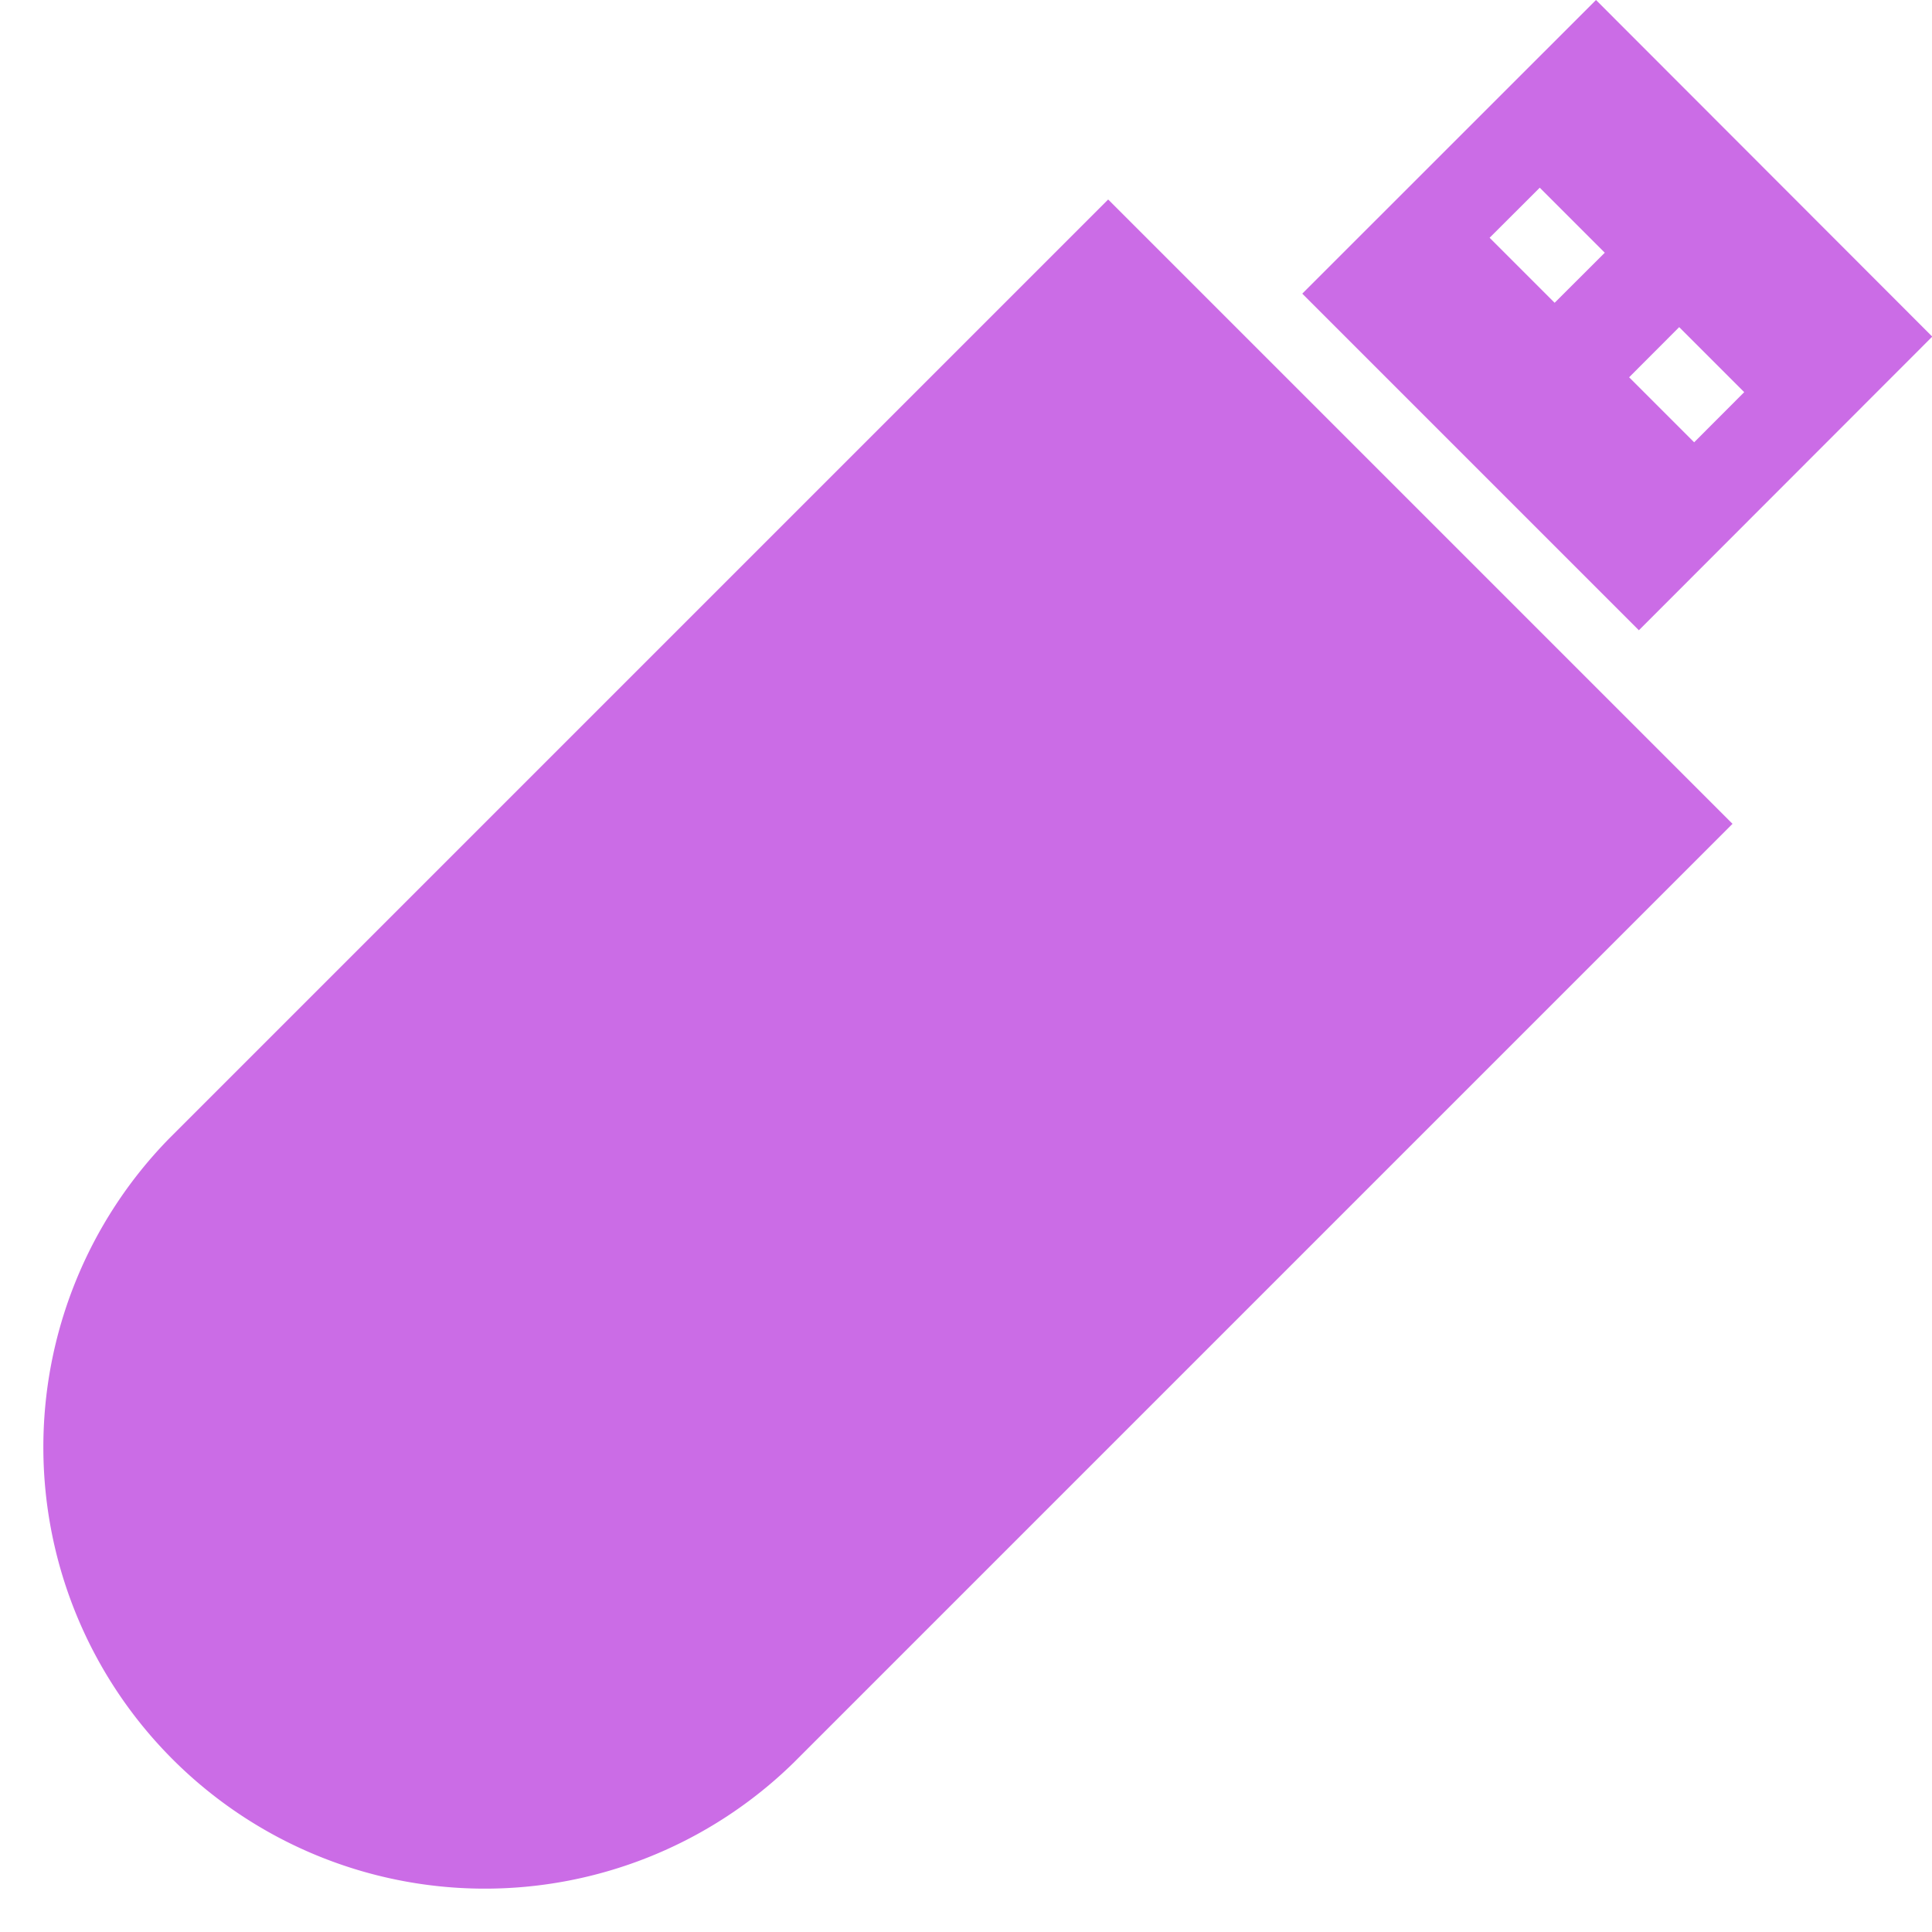
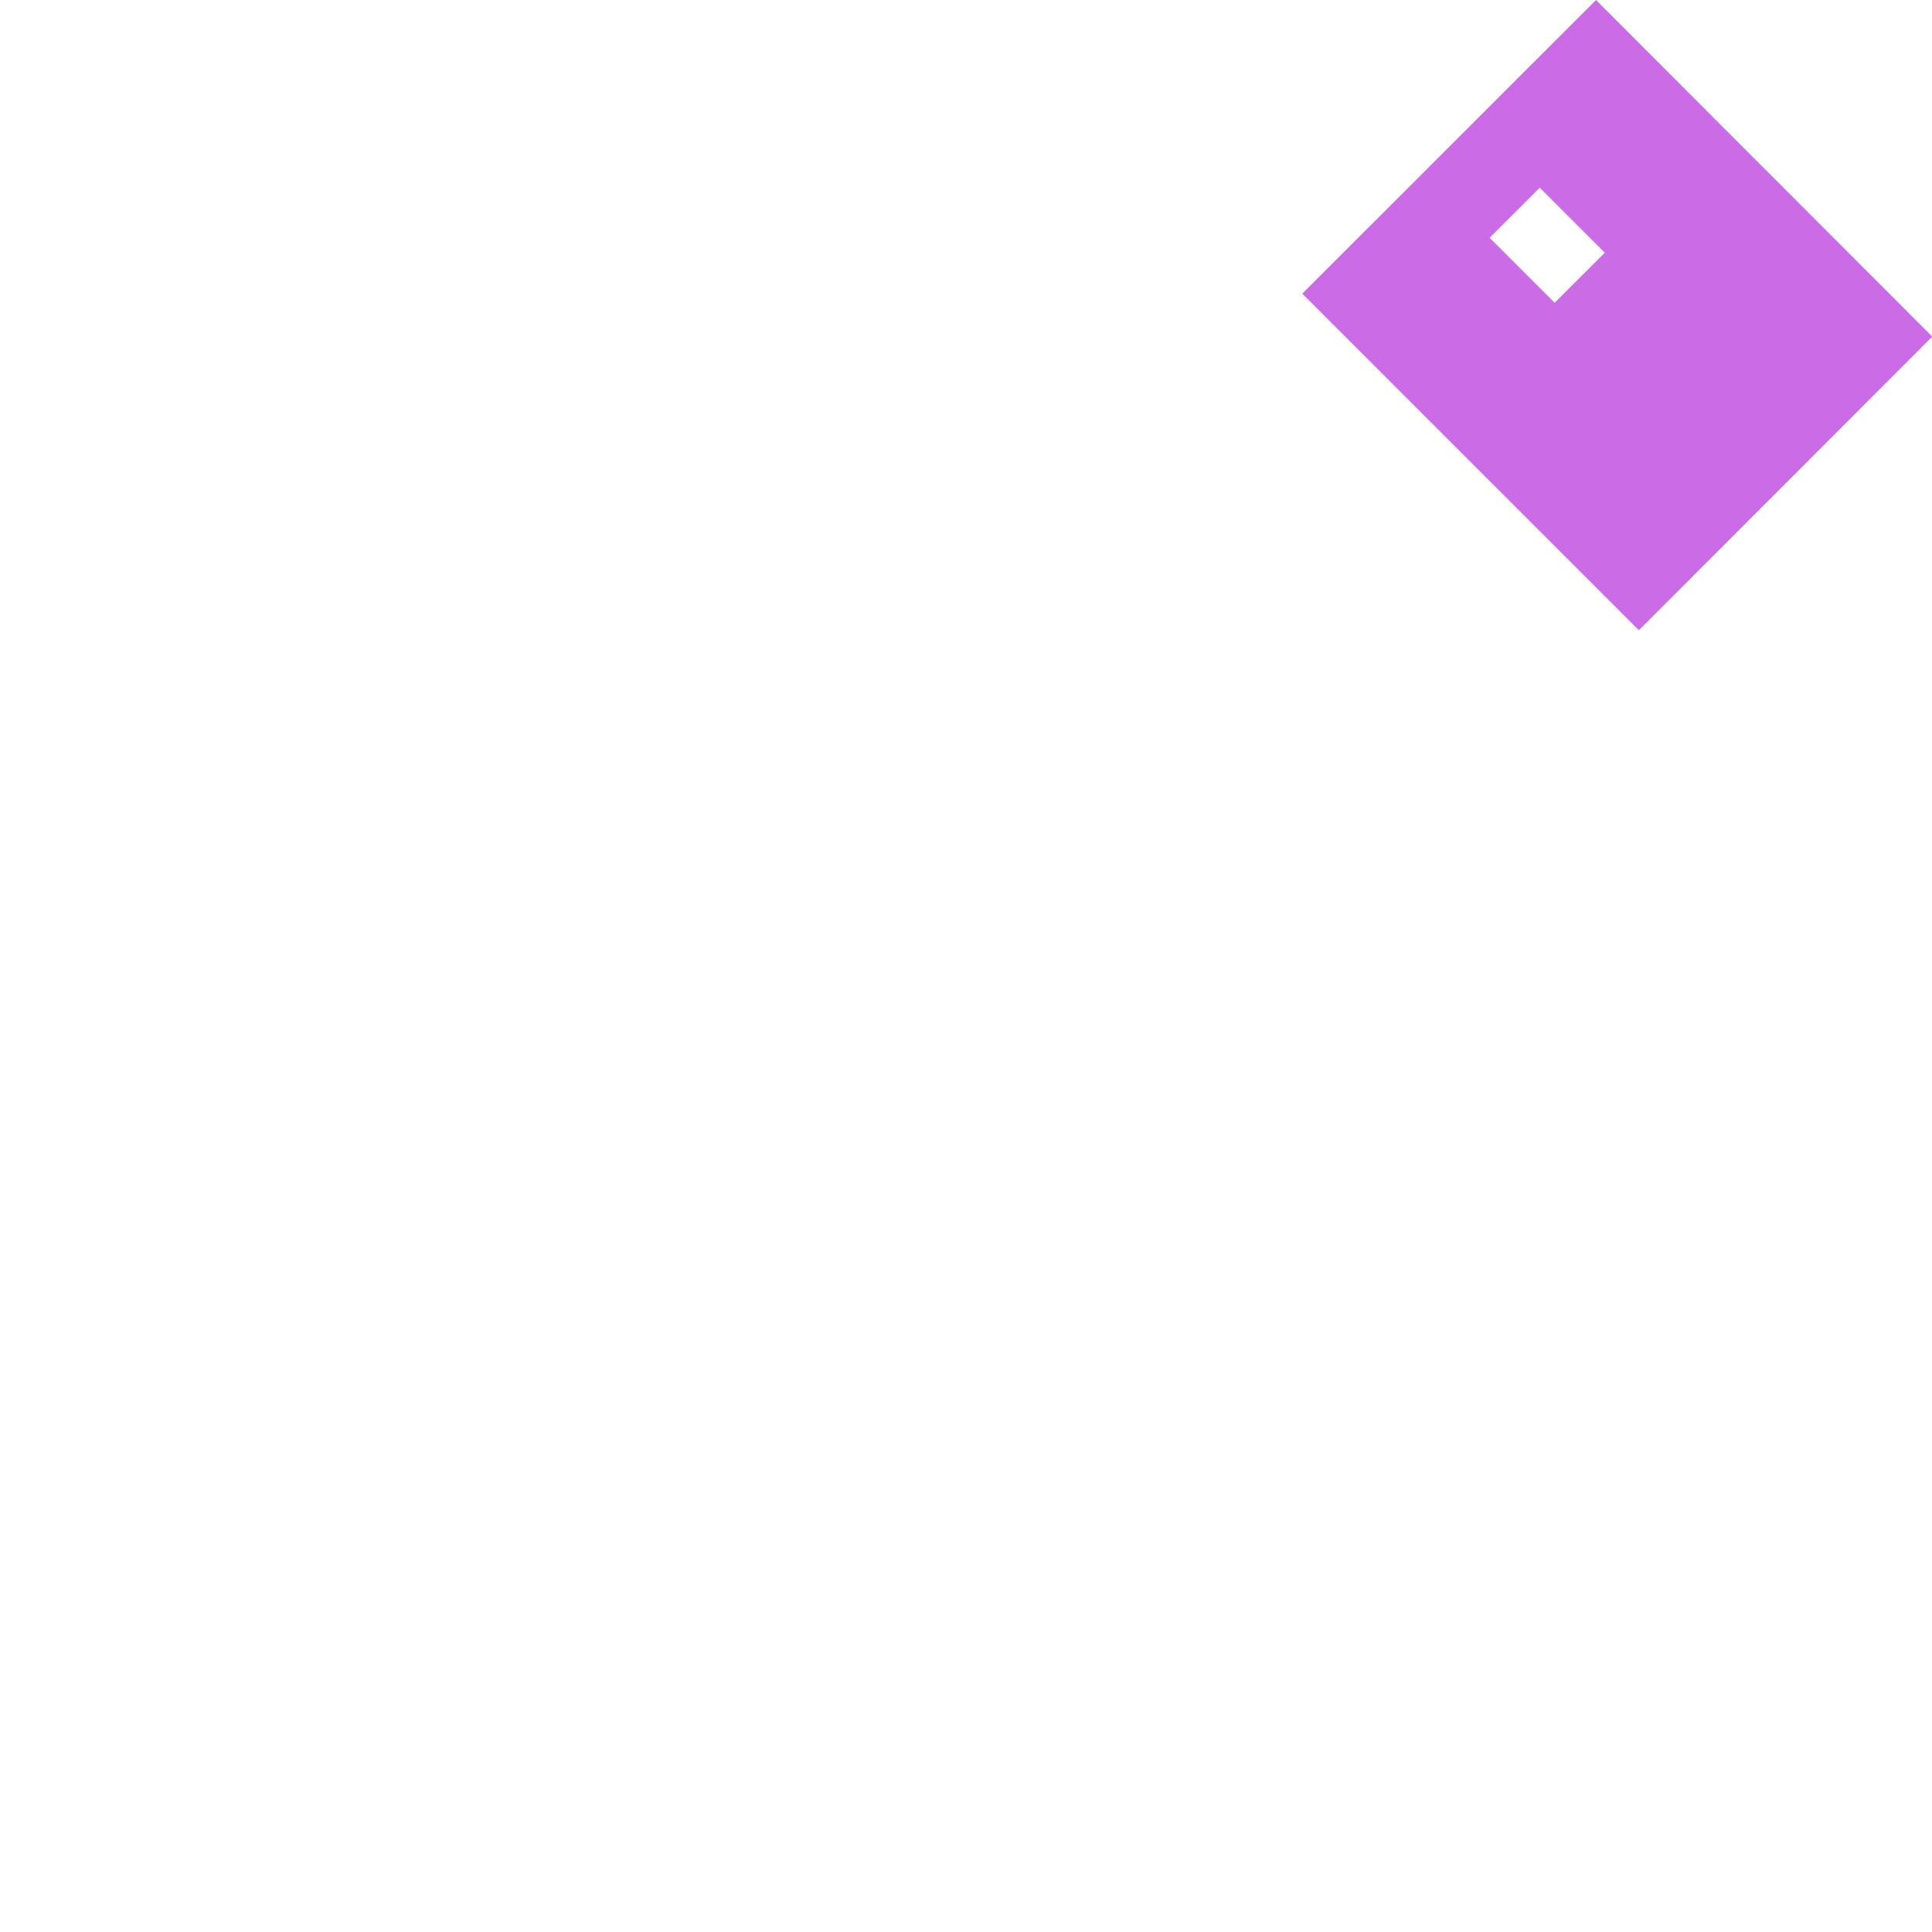
<svg xmlns="http://www.w3.org/2000/svg" fill="#cb6ce6" height="218.1" preserveAspectRatio="xMidYMid meet" version="1" viewBox="-4.5 0.0 218.1 218.1" width="218.1" zoomAndPan="magnify">
  <g id="change1_1">
-     <path d="M175.67,0,142.51,33.15l38,38L213.63,38ZM171,34.18l-7.34-7.34,5.66-5.65,7.34,7.34Zm8.41,8.41,5.65-5.66,7.34,7.34-5.65,5.66Z" fill="inherit" />
+     <path d="M175.67,0,142.51,33.15l38,38L213.63,38ZM171,34.18l-7.34-7.34,5.66-5.65,7.34,7.34ZZ" fill="inherit" />
  </g>
  <g id="change1_2">
-     <path d="M191.08,93l-106,106a49.84,49.84,0,0,1-70.48-70.48l106-106,10.6,10.6Z" fill="inherit" />
-   </g>
+     </g>
</svg>